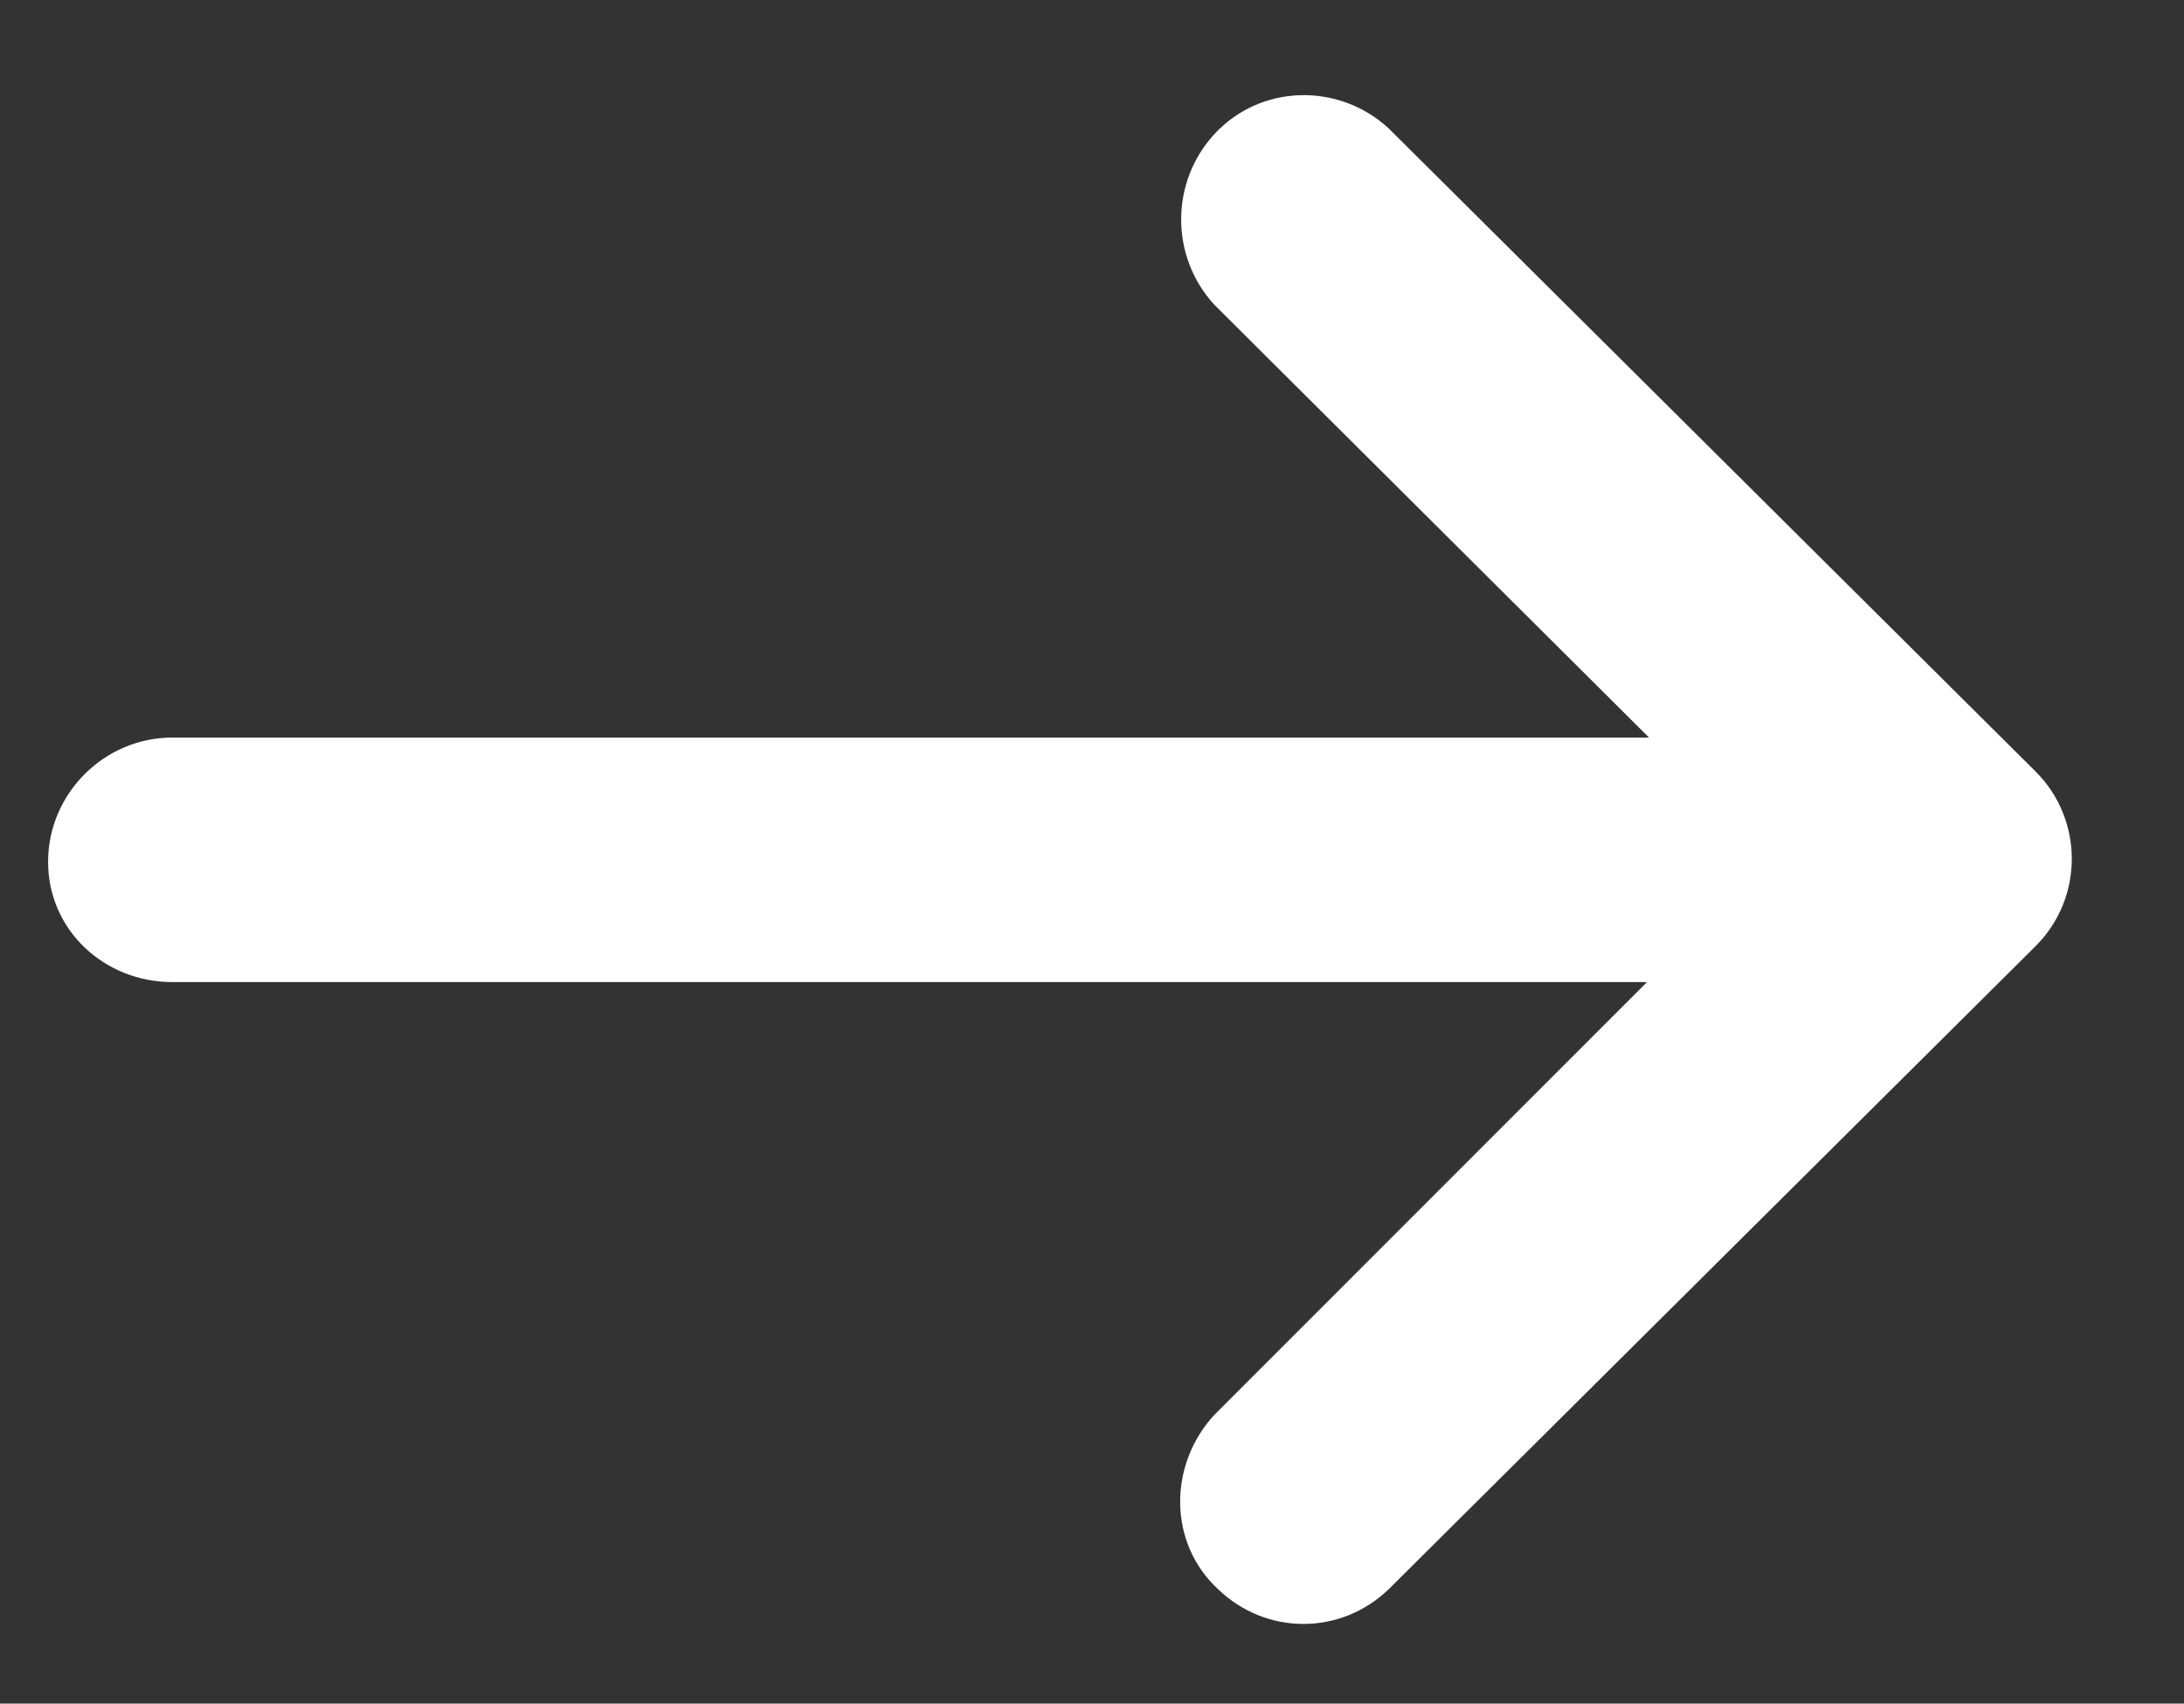
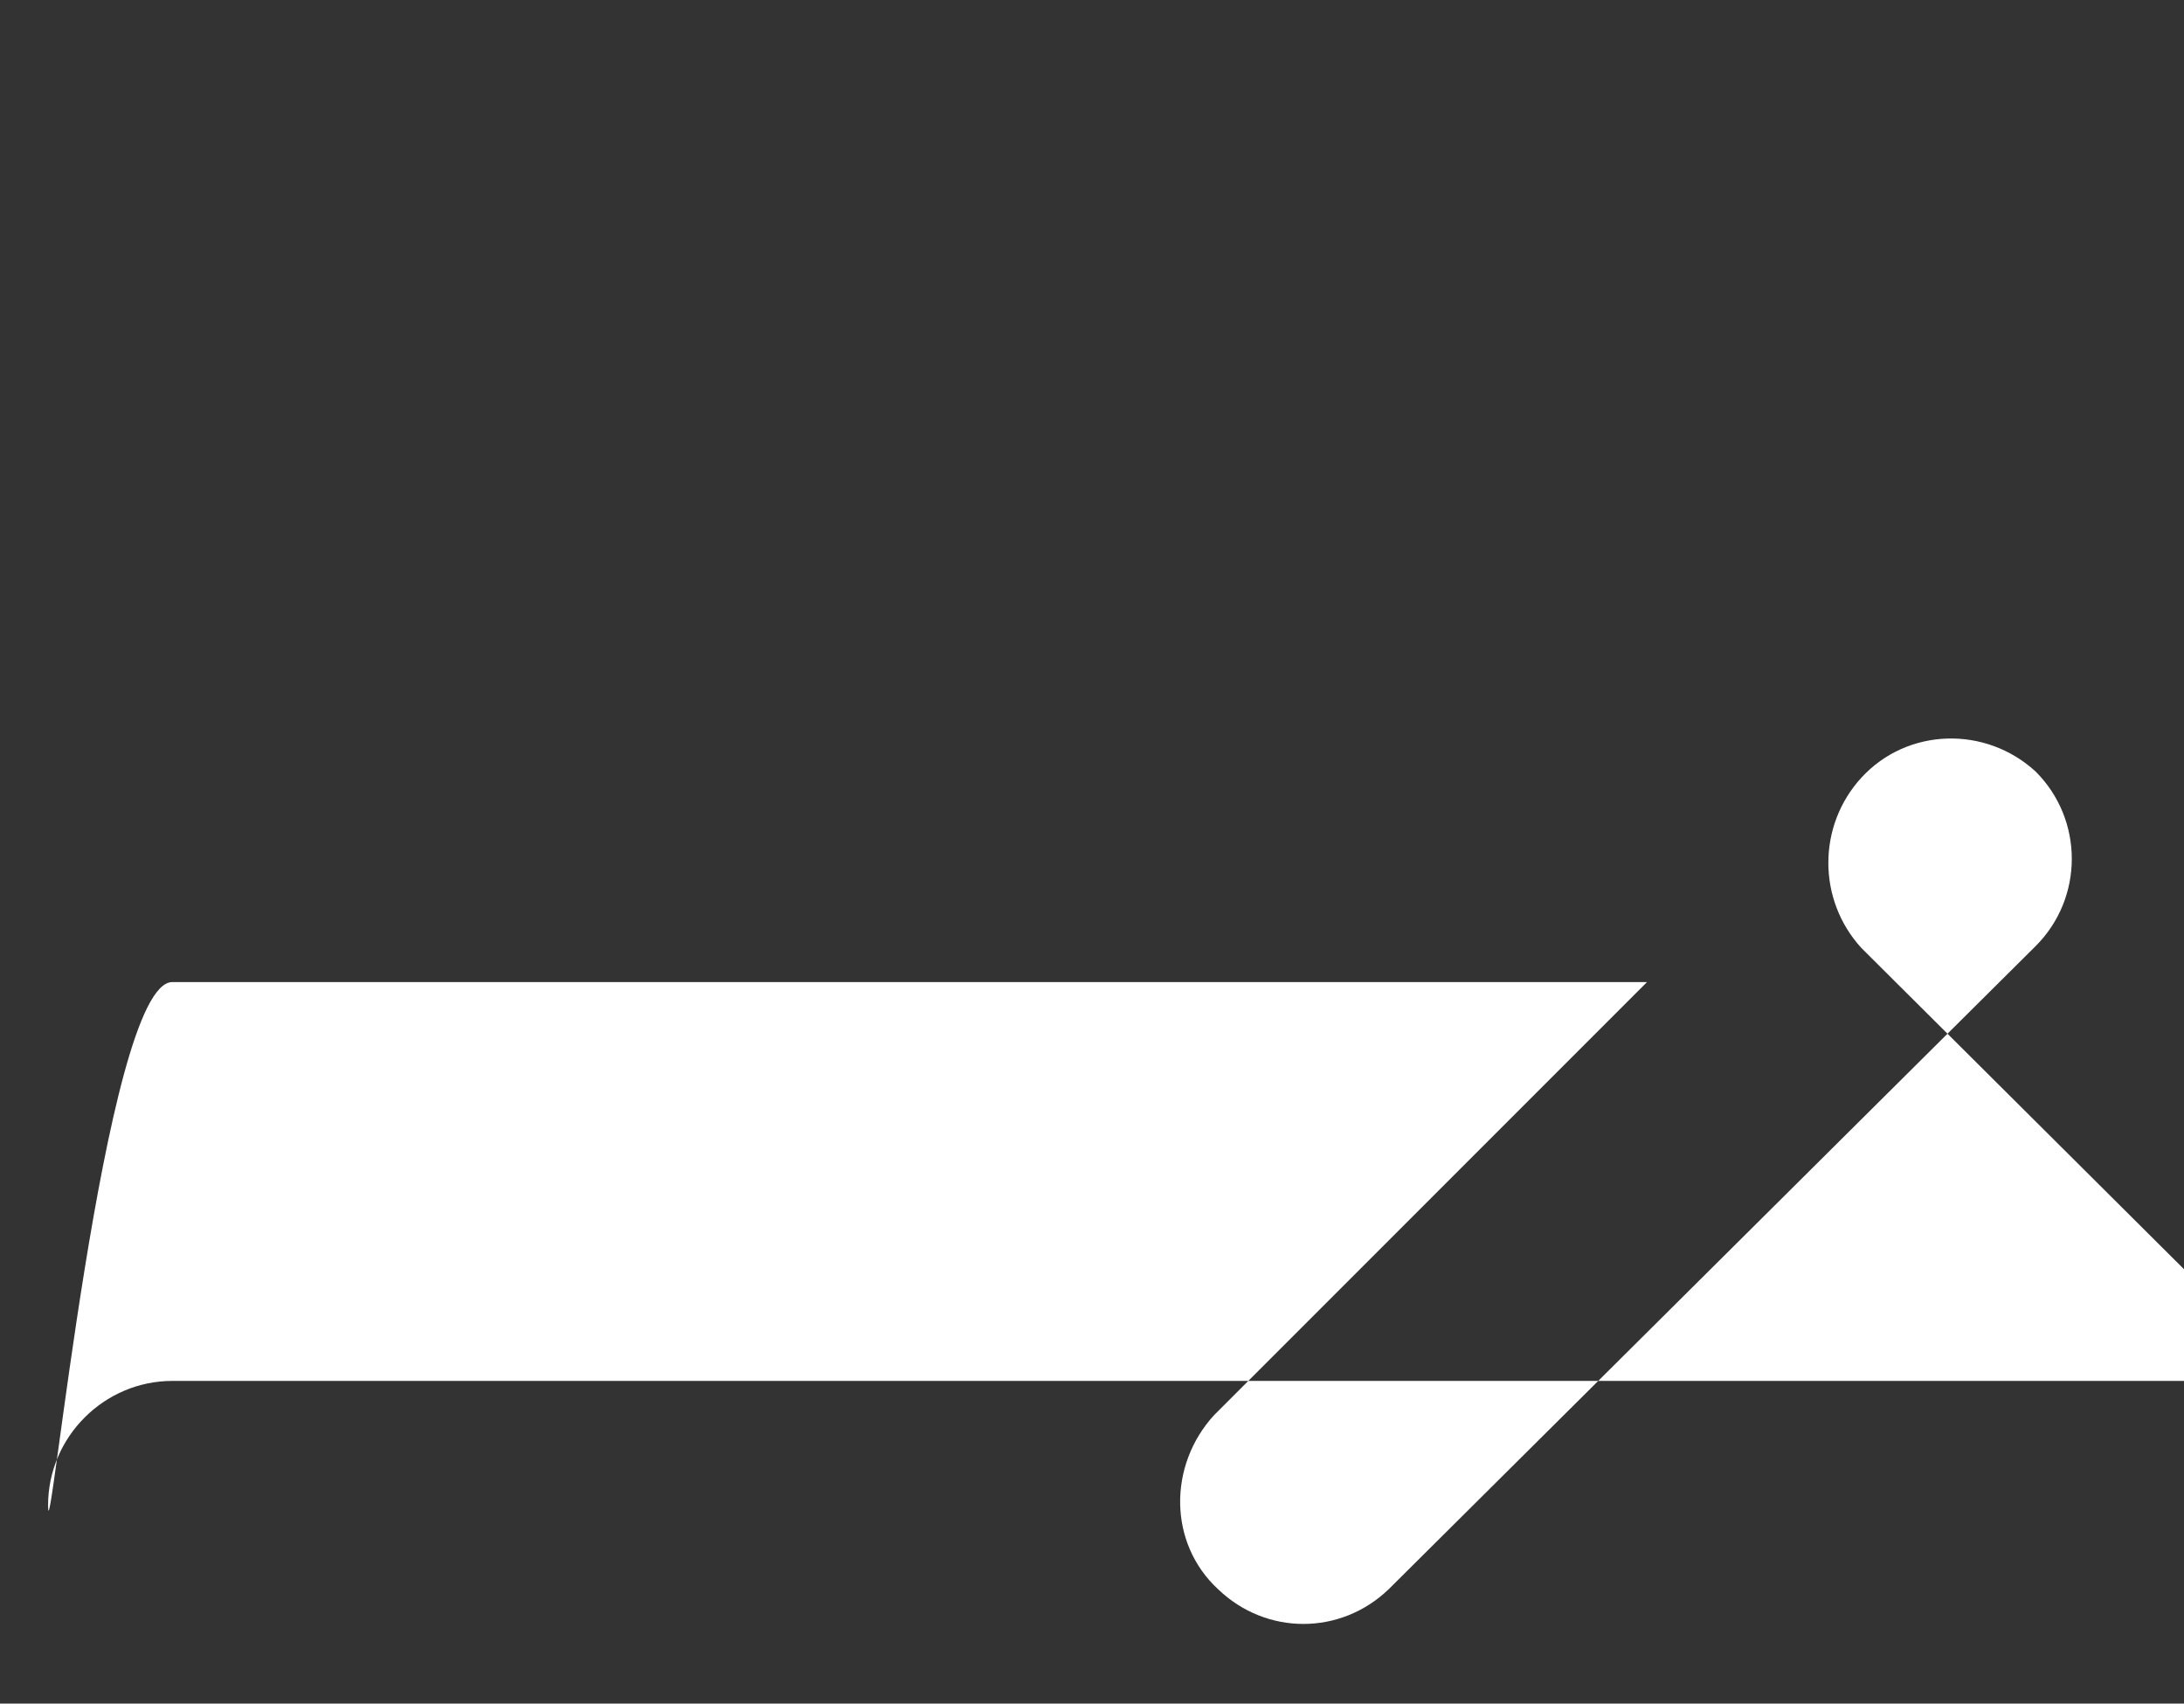
<svg xmlns="http://www.w3.org/2000/svg" version="1.1" id="Calque_1" x="0px" y="0px" viewBox="0 0 109 85" style="enable-background:new 0 0 109 85;" xml:space="preserve">
  <rect x="0" y="0" width="109" height="85" fill="#333333" stroke="none" />
  <style type="text/css">
	.st0{fill:#FFFFFF;}
	.st1{fill:#D00000;}
</style>
  <g id="Groupe_235">
    <g id="Groupe_223" transform="translate(0 0)">
      <g id="Groupe_222" transform="translate(0 0)">
-         <path id="Tracé_171" class="st0" d="M101.6,38.5L101.6,38.5L69.3,6.4c-2.5-2.3-6.4-2.2-8.7,0.3c-2.2,2.4-2.2,6.1,0,8.5     l21.7,21.6H8.6c-3.4,0-6.2,2.8-6.2,6.2S5.2,49,8.6,49h73.6L60.6,70.6c-2.3,2.5-2.3,6.4,0.2,8.7c2.4,2.3,6.1,2.3,8.5,0l32.3-32.1     l0,0C104,44.8,104,40.9,101.6,38.5C101.6,38.5,101.6,38.5,101.6,38.5z" />
+         <path id="Tracé_171" class="st0" d="M101.6,38.5L101.6,38.5c-2.5-2.3-6.4-2.2-8.7,0.3c-2.2,2.4-2.2,6.1,0,8.5     l21.7,21.6H8.6c-3.4,0-6.2,2.8-6.2,6.2S5.2,49,8.6,49h73.6L60.6,70.6c-2.3,2.5-2.3,6.4,0.2,8.7c2.4,2.3,6.1,2.3,8.5,0l32.3-32.1     l0,0C104,44.8,104,40.9,101.6,38.5C101.6,38.5,101.6,38.5,101.6,38.5z" />
      </g>
    </g>
  </g>
</svg>